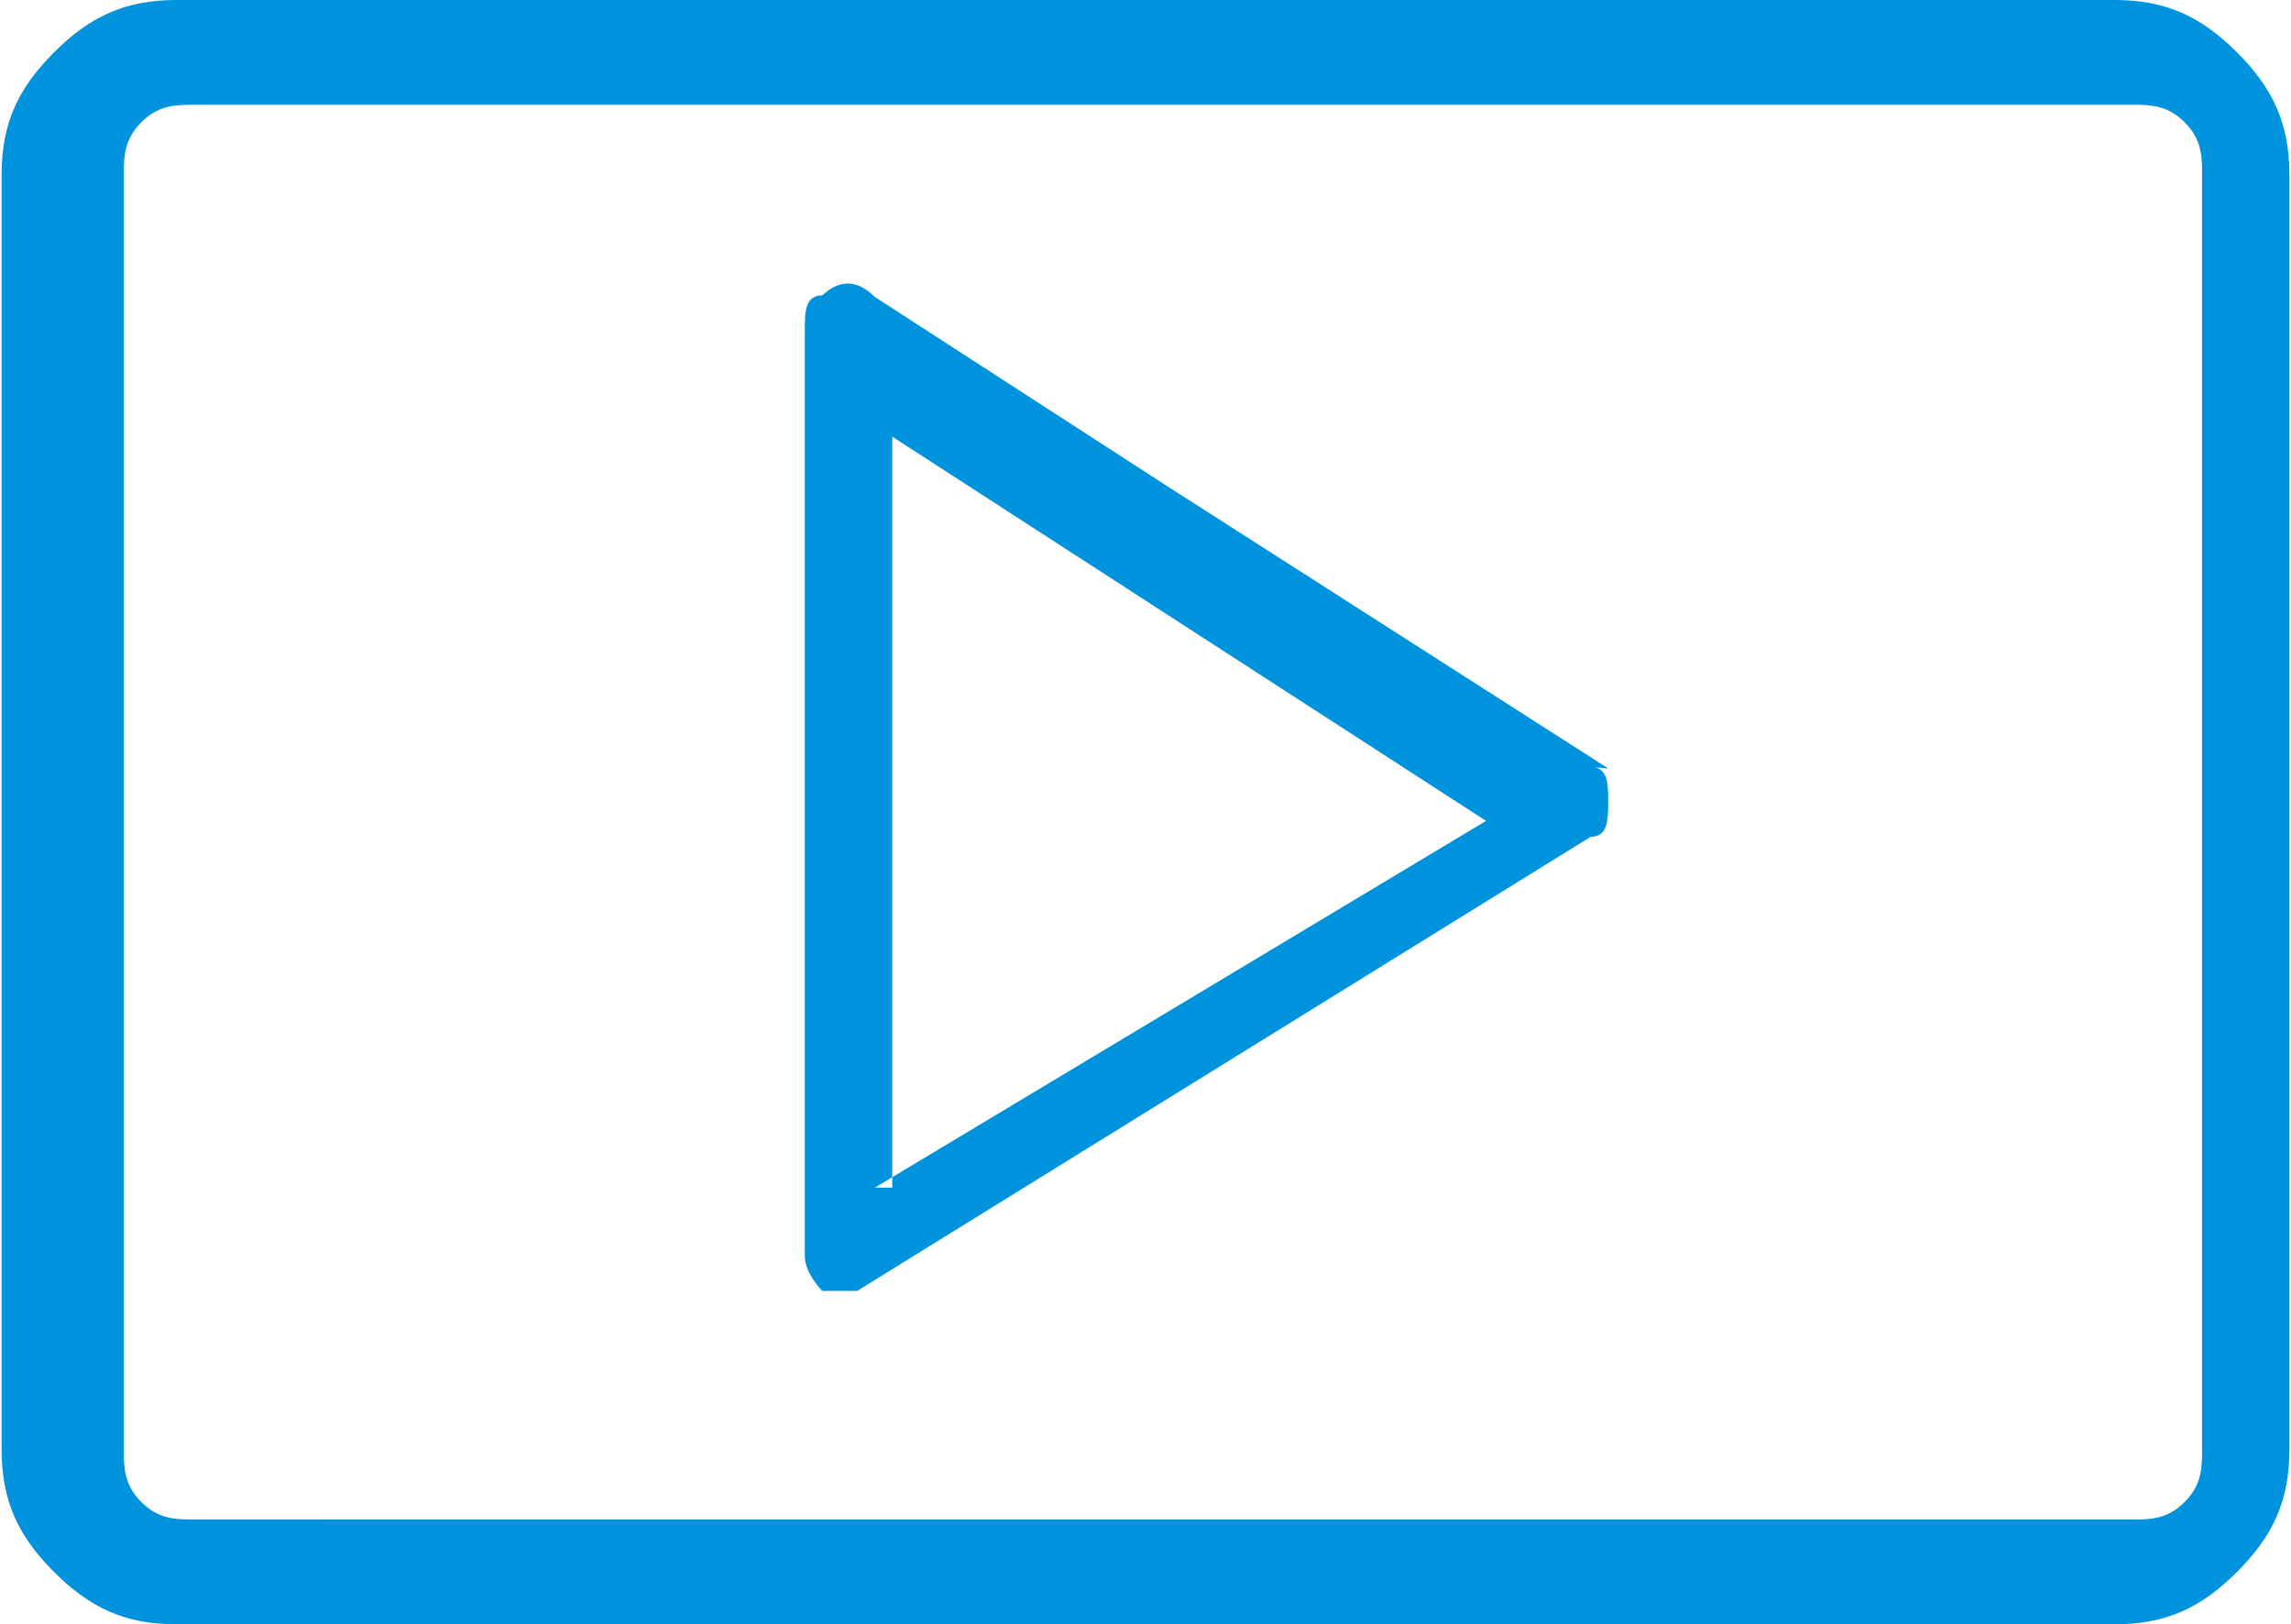
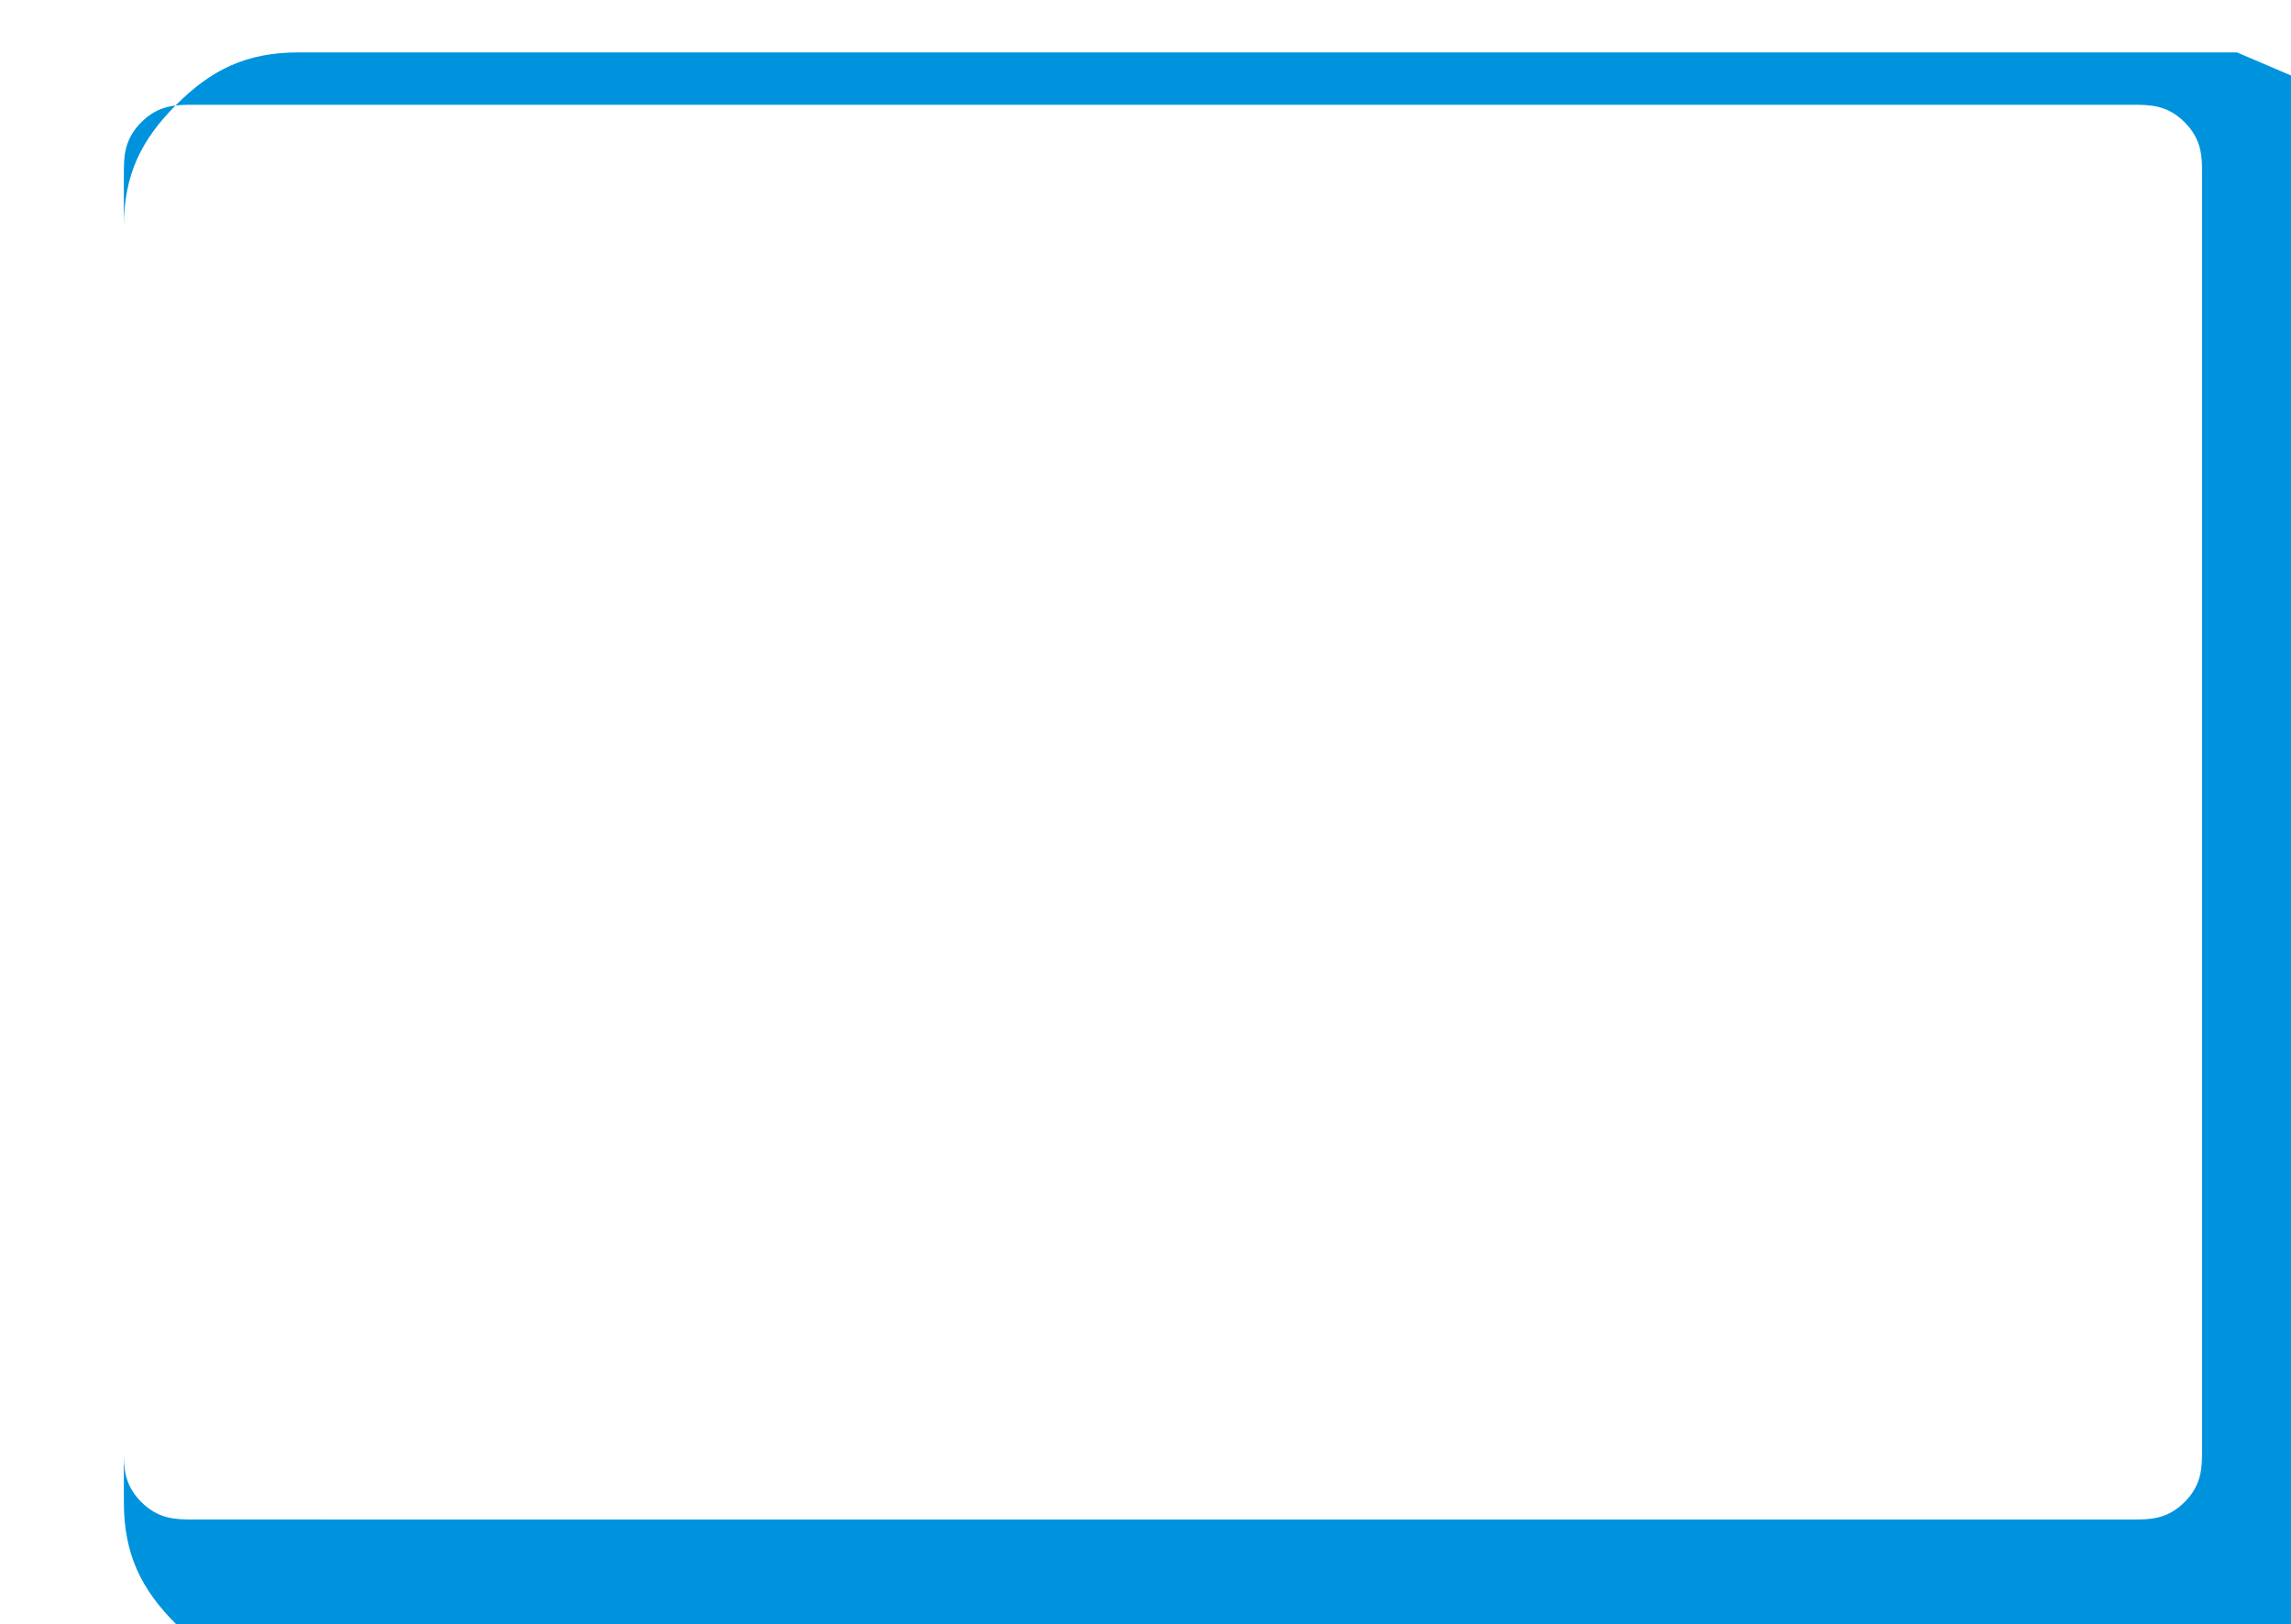
<svg xmlns="http://www.w3.org/2000/svg" xml:space="preserve" width="0.347in" height="0.246in" style="shape-rendering:geometricPrecision; text-rendering:geometricPrecision; image-rendering:optimizeQuality; fill-rule:evenodd; clip-rule:evenodd" viewBox="0 0 0.131 0.093">
  <defs>
    <style type="text/css">
   
    .fil0 {fill:#0093DD}
   
  </style>
  </defs>
  <g id="Layer_x0020_1">
    <g id="_113020080">
-       <path id="_113020320" class="fil0" d="M0.126 0.083c-4.449e-006,0.001 -0,0.002 -0.001,0.003 -0.001,0.001 -0.002,0.001 -0.003,0.001l-0.111 -1.483e-006c-0.001,0 -0.002,-0 -0.003,-0.001 -0.001,-0.001 -0.001,-0.002 -0.001,-0.003l0 -0.073c0,-0.001 0,-0.002 0.001,-0.003 0.001,-0.001 0.002,-0.001 0.003,-0.001l0.111 0c0.001,0 0.002,0 0.003,0.001 0.001,0.001 0.001,0.002 0.001,0.003l0 0.073 0 0zm0.002 -0.08c-0.002,-0.002 -0.004,-0.003 -0.007,-0.003l-0.111 0c-0.003,2.966e-006 -0.005,0.001 -0.007,0.003 -0.002,0.002 -0.003,0.004 -0.003,0.007l0 0.073c4.449e-006,0.003 0.001,0.005 0.003,0.007 0.002,0.002 0.004,0.003 0.007,0.003l0.111 0c0.003,0 0.005,-0.001 0.007,-0.003 0.002,-0.002 0.003,-0.004 0.003,-0.007l0 -0.073c-2.966e-006,-0.003 -0.001,-0.005 -0.003,-0.007 -2.966e-006,-4.449e-006 -8.898e-006,-7.415e-006 -1.1864e-005,-1.1864e-005l0 0z" />
-       <path id="_113020104" class="fil0" d="M0.051 0.068l0 -0.043 0.034 0.022 -0.035 0.021 0 0zm0.041 -0.024l-0.025 -0.016 -8.898e-006 -4.449e-006 -0.017 -0.011c-0.001,-0.001 -0.002,-0.001 -0.003,-8.4531e-005 -0.001,0 -0.001,0.001 -0.001,0.002l-0 0.053c-2.966e-006,0.001 0.001,0.002 0.001,0.002 0,0 0.001,0 0.001,0 0,0 0.001,-0 0.001,-0l0.042 -0.026c0.001,-0 0.001,-0.001 0.001,-0.002 4.449e-006,-0.001 -0,-0.002 -0.001,-0.002l0 0z" />
+       <path id="_113020320" class="fil0" d="M0.126 0.083c-4.449e-006,0.001 -0,0.002 -0.001,0.003 -0.001,0.001 -0.002,0.001 -0.003,0.001l-0.111 -1.483e-006c-0.001,0 -0.002,-0 -0.003,-0.001 -0.001,-0.001 -0.001,-0.002 -0.001,-0.003l0 -0.073c0,-0.001 0,-0.002 0.001,-0.003 0.001,-0.001 0.002,-0.001 0.003,-0.001l0.111 0c0.001,0 0.002,0 0.003,0.001 0.001,0.001 0.001,0.002 0.001,0.003l0 0.073 0 0zm0.002 -0.08l-0.111 0c-0.003,2.966e-006 -0.005,0.001 -0.007,0.003 -0.002,0.002 -0.003,0.004 -0.003,0.007l0 0.073c4.449e-006,0.003 0.001,0.005 0.003,0.007 0.002,0.002 0.004,0.003 0.007,0.003l0.111 0c0.003,0 0.005,-0.001 0.007,-0.003 0.002,-0.002 0.003,-0.004 0.003,-0.007l0 -0.073c-2.966e-006,-0.003 -0.001,-0.005 -0.003,-0.007 -2.966e-006,-4.449e-006 -8.898e-006,-7.415e-006 -1.1864e-005,-1.1864e-005l0 0z" />
    </g>
  </g>
</svg>